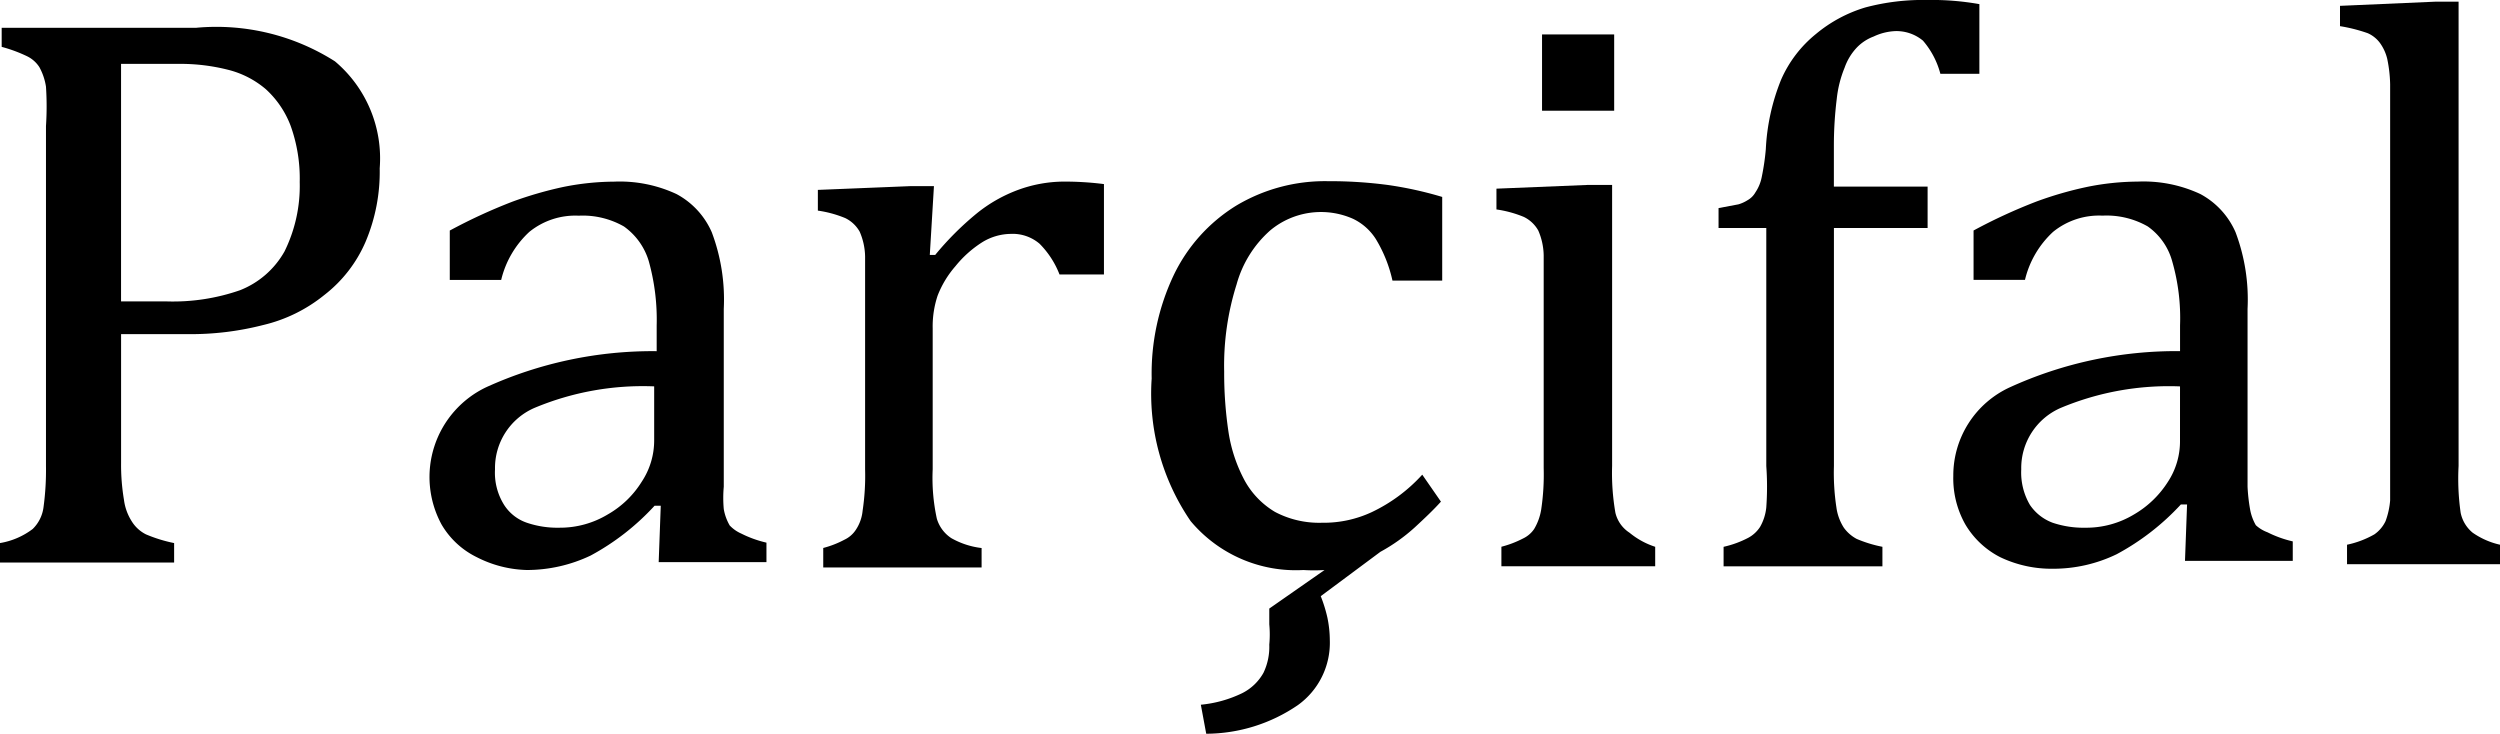
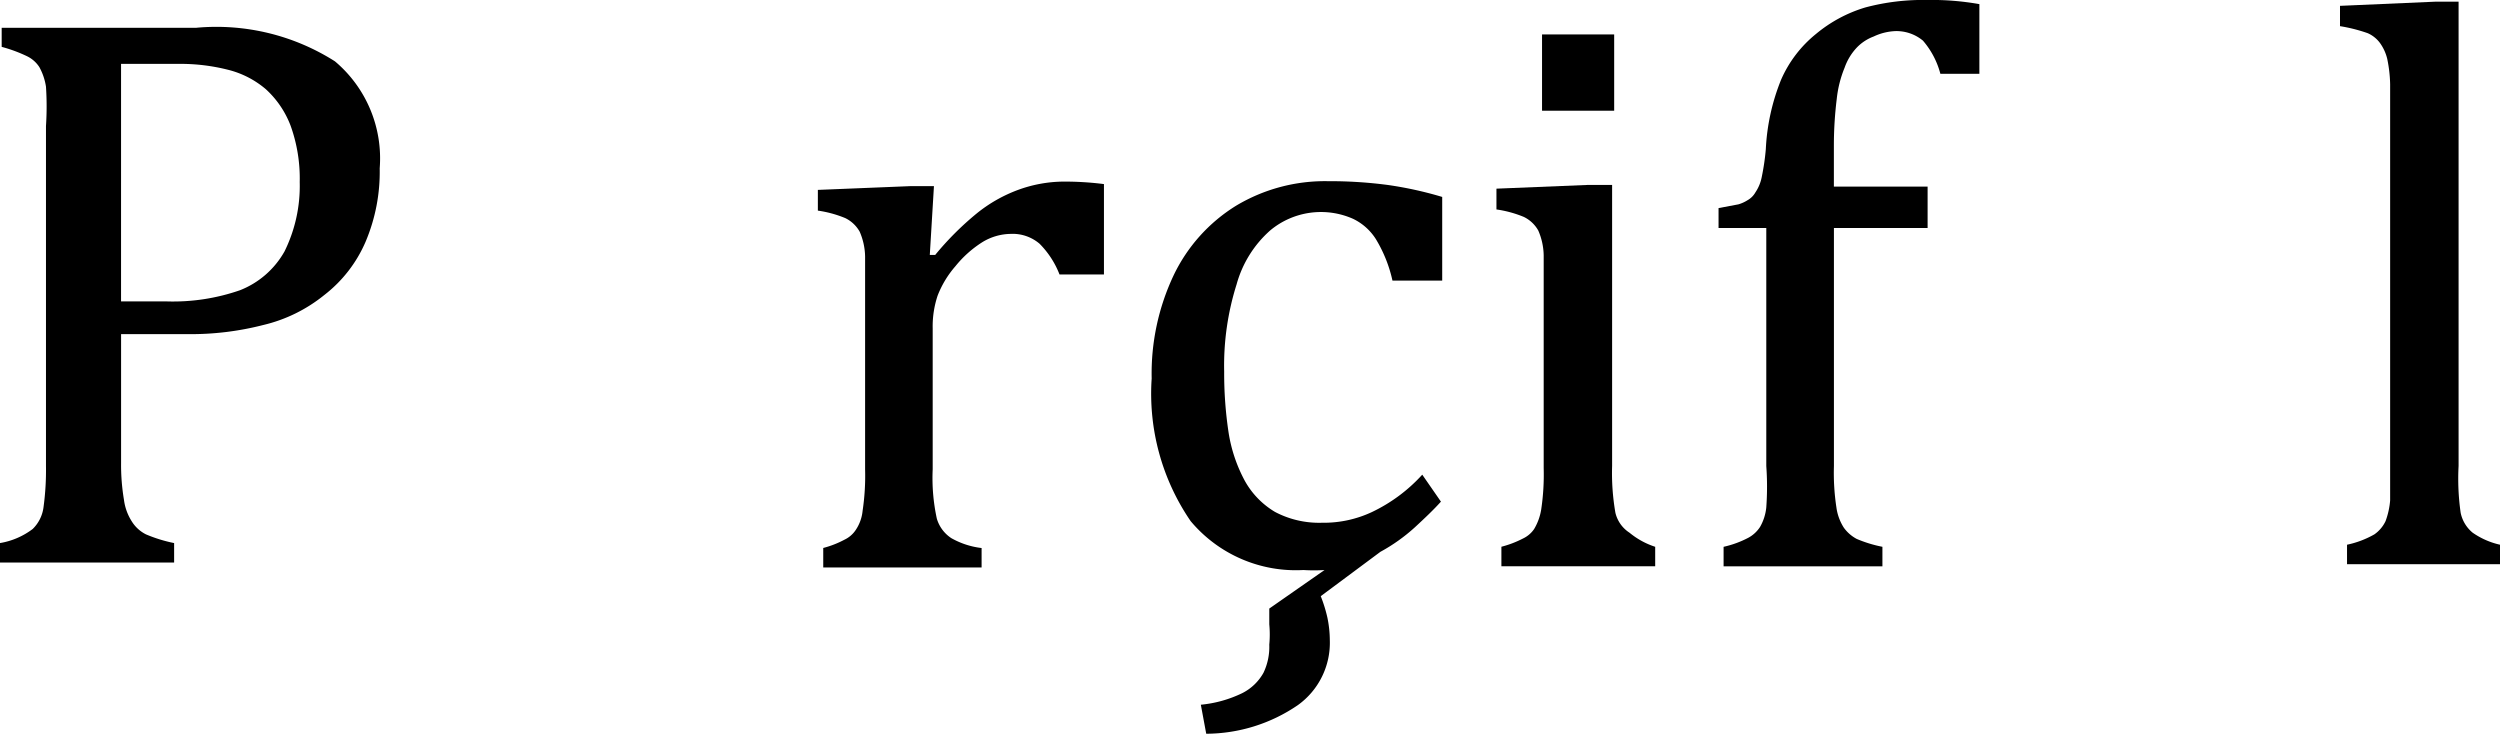
<svg xmlns="http://www.w3.org/2000/svg" width="151.875" height="44.575" viewBox="0 0 151.875 44.575">
  <g id="Group_3" data-name="Group 3" transform="translate(-369.838 -116.609)">
    <g id="Group_2" data-name="Group 2" transform="translate(81.435 -35.933)">
      <path id="Path_20" data-name="Path 20" d="M17.626,53.953H5.791v1.158a8.787,8.787,0,0,1,1.561.579,1.839,1.839,0,0,1,.73.655,3.576,3.576,0,0,1,.4,1.184,18.282,18.282,0,0,1,0,2.392v20.65a16.7,16.7,0,0,1-.151,2.518,2.241,2.241,0,0,1-.655,1.31,4.507,4.507,0,0,1-1.989.856v1.184H16.267V85.255a8.787,8.787,0,0,1-1.712-.529,2.14,2.14,0,0,1-.856-.781,3.173,3.173,0,0,1-.478-1.309,12.793,12.793,0,0,1-.176-2.241V72.563h4.1a17.628,17.628,0,0,0,4.533-.554,9.267,9.267,0,0,0,3.7-1.813A8.159,8.159,0,0,0,27.9,66.947a10.9,10.9,0,0,0,.856-4.457,7.706,7.706,0,0,0-2.72-6.5,13.422,13.422,0,0,0-8.411-2.04Zm5.339,13.6a5.339,5.339,0,0,1-2.695,2.342,12.39,12.39,0,0,1-4.457.68h-2.77V56.144h3.576a11.71,11.71,0,0,1,2.9.353,5.641,5.641,0,0,1,2.317,1.184A5.767,5.767,0,0,1,23.343,59.9a9.468,9.468,0,0,1,.554,3.425,8.99,8.99,0,0,1-.932,4.231Z" transform="translate(282.714 100.278)" />
-       <path id="Path_21" data-name="Path 21" d="M34.281,78.511a2.972,2.972,0,0,1-.353-.982,7.555,7.555,0,0,1,0-1.36v-10.8a11.584,11.584,0,0,0-.73-4.659,4.81,4.81,0,0,0-2.14-2.317,8.16,8.16,0,0,0-3.8-.755,15.964,15.964,0,0,0-3.1.327,23.143,23.143,0,0,0-3.047.881,32.742,32.742,0,0,0-3.828,1.763v3h3.123a5.792,5.792,0,0,1,1.712-2.921,4.432,4.432,0,0,1,3-.982,5.037,5.037,0,0,1,2.745.655,3.979,3.979,0,0,1,1.511,2.115,13.221,13.221,0,0,1,.478,3.9v1.561A24.4,24.4,0,0,0,19.5,70.125a6.044,6.044,0,0,0-2.72,8.335A5.036,5.036,0,0,0,18.92,80.45a7.05,7.05,0,0,0,3.047.781,9.015,9.015,0,0,0,3.878-.881,14.807,14.807,0,0,0,3.878-3.022H30.1l-.126,3.425h6.547V79.569a6.775,6.775,0,0,1-1.536-.554,2.141,2.141,0,0,1-.705-.5ZM29.7,73.348a4.533,4.533,0,0,1-.755,2.518,5.817,5.817,0,0,1-2.065,1.989,5.616,5.616,0,0,1-2.946.806,5.742,5.742,0,0,1-1.964-.3,2.669,2.669,0,0,1-1.385-1.083,3.677,3.677,0,0,1-.554-2.166,3.979,3.979,0,0,1,2.392-3.727A17.049,17.049,0,0,1,29.7,70.075Z" transform="translate(298.444 105.939)" />
      <path id="Path_22" data-name="Path 22" d="M37.583,58.134a8.889,8.889,0,0,0-2.518,1.435,18.131,18.131,0,0,0-2.518,2.518h-.327l.252-4.18H31.01l-5.59.227v1.259a6.877,6.877,0,0,1,1.662.453,2.015,2.015,0,0,1,.881.831,3.954,3.954,0,0,1,.327,1.511c0,.6,0,1.435,0,2.518v10.4a14.354,14.354,0,0,1-.151,2.518,2.518,2.518,0,0,1-.428,1.184,1.687,1.687,0,0,1-.68.579,5.843,5.843,0,0,1-1.284.5v1.184h9.62V79.891a4.885,4.885,0,0,1-1.838-.6,2.14,2.14,0,0,1-.881-1.184,11.584,11.584,0,0,1-.252-3V66.545a5.892,5.892,0,0,1,.3-1.989,6.043,6.043,0,0,1,1.083-1.788,6.7,6.7,0,0,1,1.637-1.461,3.374,3.374,0,0,1,1.712-.5,2.518,2.518,0,0,1,1.763.6A5.414,5.414,0,0,1,40.1,63.271H42.8v-5.49a18.939,18.939,0,0,0-2.518-.151A8.21,8.21,0,0,0,37.583,58.134Z" transform="translate(312.668 105.944)" />
      <path id="Path_23" data-name="Path 23" d="M46.886,77.716a6.9,6.9,0,0,1-3.047.655,5.742,5.742,0,0,1-2.846-.655,5.037,5.037,0,0,1-1.838-1.889,9.117,9.117,0,0,1-.982-2.9A23.924,23.924,0,0,1,37.9,69.2a16.368,16.368,0,0,1,.755-5.313,6.774,6.774,0,0,1,2.04-3.274,4.81,4.81,0,0,1,5.036-.705,3.349,3.349,0,0,1,1.385,1.234,8.285,8.285,0,0,1,1.007,2.518h3.022V58.578a22.463,22.463,0,0,0-3.324-.73,26.919,26.919,0,0,0-3.626-.227,10.5,10.5,0,0,0-5.565,1.486,10.073,10.073,0,0,0-3.8,4.231,13.976,13.976,0,0,0-1.335,6.27,13.7,13.7,0,0,0,2.367,8.663,8.335,8.335,0,0,0,6.85,2.972,10.078,10.078,0,0,0,1.284,0L40.64,83.584v.957a6.622,6.622,0,0,1,0,1.234,3.651,3.651,0,0,1-.353,1.712A3.047,3.047,0,0,1,39,88.721a7.353,7.353,0,0,1-2.518.705l.327,1.763a9.922,9.922,0,0,0,5.565-1.738A4.659,4.659,0,0,0,44.317,85.5a6.849,6.849,0,0,0-.151-1.385,8.689,8.689,0,0,0-.4-1.284l3.626-2.695a10.726,10.726,0,0,0,2.09-1.486c.6-.554,1.133-1.058,1.586-1.561L49.933,75.45A9.821,9.821,0,0,1,46.886,77.716Z" transform="translate(324.872 105.928)" />
      <path id="Path_24" data-name="Path 24" d="M49.017,77.629a14.076,14.076,0,0,1-.2-2.846V57.71H47.355l-5.565.227V59.2a6.875,6.875,0,0,1,1.662.453,2.015,2.015,0,0,1,.881.831,3.954,3.954,0,0,1,.327,1.511V74.91a14.354,14.354,0,0,1-.151,2.518,3.349,3.349,0,0,1-.428,1.184,1.688,1.688,0,0,1-.68.579,6.17,6.17,0,0,1-1.31.5v1.184h9.343V79.694a4.759,4.759,0,0,1-1.561-.856,1.989,1.989,0,0,1-.856-1.209Z" transform="translate(337.522 106.066)" />
      <rect id="Rectangle_3" data-name="Rectangle 3" width="4.382" height="4.634" transform="translate(382.082 154.634)" />
      <path id="Path_25" data-name="Path 25" d="M54.327,59.245a6.874,6.874,0,0,1,.478-1.889,3.425,3.425,0,0,1,.755-1.234,2.77,2.77,0,0,1,1.007-.655,3.4,3.4,0,0,1,1.284-.327,2.518,2.518,0,0,1,1.712.579,5.037,5.037,0,0,1,1.058,2.015H62.99V53.5a16.621,16.621,0,0,0-3.2-.252,13.6,13.6,0,0,0-3.727.453,8.487,8.487,0,0,0-3,1.612,7.353,7.353,0,0,0-2.115,2.77,12.868,12.868,0,0,0-.932,4.231,14.279,14.279,0,0,1-.252,1.712,2.518,2.518,0,0,1-.378.907,1.259,1.259,0,0,1-.478.478,2.215,2.215,0,0,1-.554.252l-1.209.227V67.1h2.9V81.557a17.624,17.624,0,0,1,0,2.518,2.971,2.971,0,0,1-.378,1.184,1.964,1.964,0,0,1-.705.655,6.069,6.069,0,0,1-1.511.554v1.184H57.1V86.467a7.83,7.83,0,0,1-1.561-.478,2.292,2.292,0,0,1-.781-.68,3.022,3.022,0,0,1-.453-1.234,13.95,13.95,0,0,1-.151-2.518V67.1h5.691V64.584H54.151V62.065A23.14,23.14,0,0,1,54.327,59.245Z" transform="translate(345.66 99.293)" />
-       <path id="Path_26" data-name="Path 26" d="M71.194,78.511a2.972,2.972,0,0,1-.353-.982,10.681,10.681,0,0,1-.151-1.36v-10.8a11.584,11.584,0,0,0-.73-4.659A4.81,4.81,0,0,0,67.82,58.39a8.159,8.159,0,0,0-3.8-.755,15.762,15.762,0,0,0-3.1.327,22.057,22.057,0,0,0-3.047.881,32.732,32.732,0,0,0-3.828,1.763v3h3.123a5.792,5.792,0,0,1,1.712-2.921,4.432,4.432,0,0,1,3-.982,5.036,5.036,0,0,1,2.745.655,3.828,3.828,0,0,1,1.486,2.115,12.44,12.44,0,0,1,.478,3.9v1.561a24.376,24.376,0,0,0-10.325,2.191,5.893,5.893,0,0,0-3.45,5.389,5.691,5.691,0,0,0,.73,2.946,5.212,5.212,0,0,0,2.115,1.989,7.2,7.2,0,0,0,3.2.705,8.839,8.839,0,0,0,3.878-.881,14.883,14.883,0,0,0,3.9-3.022h.378l-.126,3.425h6.547V79.493a6.772,6.772,0,0,1-1.536-.554,2.14,2.14,0,0,1-.705-.428Zm-4.608-5.162a4.483,4.483,0,0,1-.73,2.518,6.018,6.018,0,0,1-2.065,1.989,5.615,5.615,0,0,1-2.946.806,5.893,5.893,0,0,1-1.989-.3,2.871,2.871,0,0,1-1.385-1.083,3.878,3.878,0,0,1-.529-2.166,3.979,3.979,0,0,1,2.392-3.727,17,17,0,0,1,7.253-1.309Z" transform="translate(354.252 105.939)" />
      <path id="Path_27" data-name="Path 27" d="M70.2,85.549a2.115,2.115,0,0,1-.73-1.209,14.631,14.631,0,0,1-.126-2.846V53.29H67.907l-5.767.252v1.234a9.722,9.722,0,0,1,1.687.428,1.864,1.864,0,0,1,.73.579,2.745,2.745,0,0,1,.453.982,8.336,8.336,0,0,1,.176,1.536V83.584a4.709,4.709,0,0,1-.277,1.259,2.04,2.04,0,0,1-.68.806,5.717,5.717,0,0,1-1.662.63v1.184H71.86V86.279A4.709,4.709,0,0,1,70.2,85.549Z" transform="translate(368.418 99.355)" />
    </g>
  </g>
</svg>